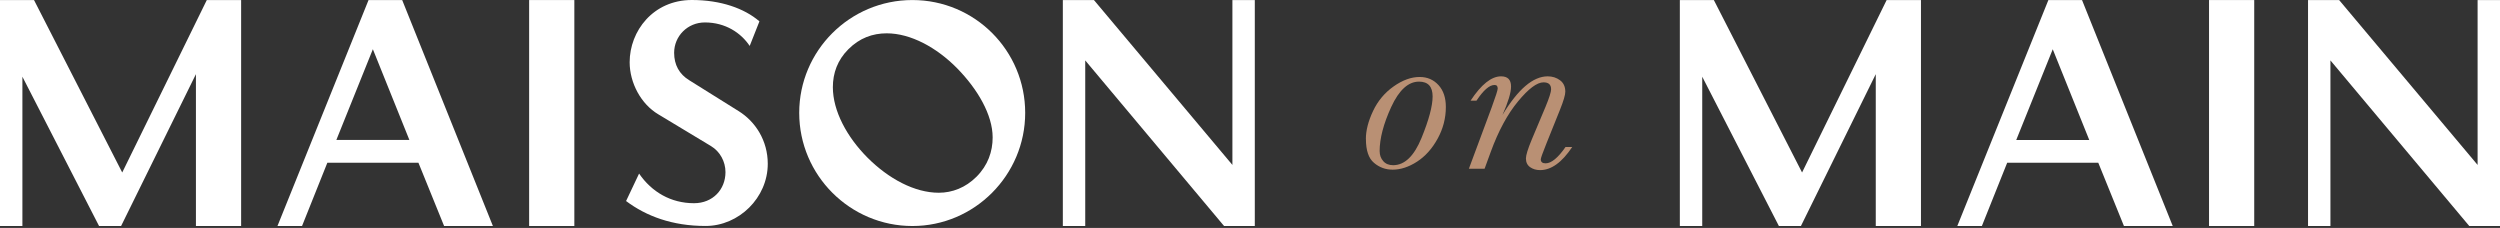
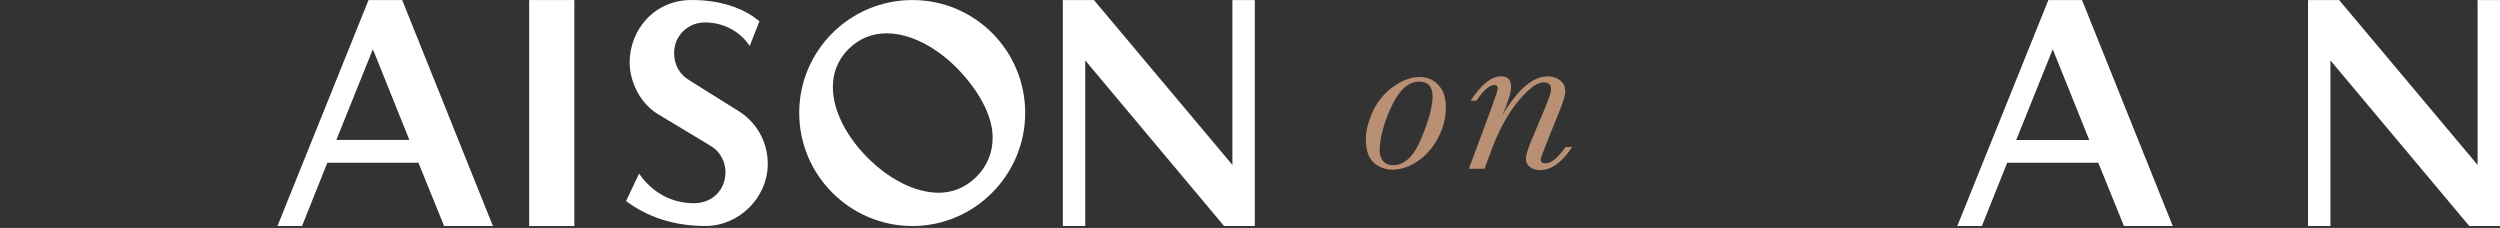
<svg xmlns="http://www.w3.org/2000/svg" fill="none" viewBox="0 0 340 31" height="31" width="340">
  <rect x="0" y="0" width="340" height="31" fill="#333333" stroke="none" />
  <path fill="#B99074" d="M185.759 18.901C185.759 17.737 186.087 16.468 186.737 15.094C187.387 13.719 188.322 12.605 189.535 11.751C190.749 10.896 191.925 10.469 193.07 10.469C194.111 10.469 194.959 10.834 195.634 11.571C196.308 12.308 196.636 13.298 196.636 14.549C196.636 16.066 196.265 17.502 195.516 18.864C194.767 20.226 193.832 21.266 192.711 21.99C191.585 22.715 190.483 23.074 189.399 23.074C188.433 23.074 187.585 22.764 186.855 22.139C186.124 21.52 185.765 20.443 185.765 18.907L185.759 18.901ZM187.635 20.573C187.635 21.099 187.796 21.545 188.124 21.916C188.452 22.288 188.898 22.467 189.467 22.467C191.027 22.467 192.315 21.235 193.324 18.765C194.333 16.295 194.835 14.413 194.835 13.113C194.835 12.444 194.68 11.942 194.371 11.602C194.061 11.268 193.597 11.101 192.984 11.101C191.529 11.101 190.272 12.246 189.214 14.53C188.161 16.821 187.629 18.833 187.629 20.573H187.635Z" />
  <path fill="#B99074" d="M212.931 19.99H213.823C213.123 21.037 212.411 21.829 211.68 22.349C210.95 22.875 210.207 23.135 209.452 23.135C208.926 23.135 208.474 22.999 208.096 22.733C207.718 22.467 207.526 22.071 207.526 21.544C207.526 21.105 207.793 20.244 208.331 18.95L210.201 14.505C210.702 13.292 210.95 12.506 210.95 12.146C210.95 11.825 210.863 11.589 210.696 11.435C210.529 11.28 210.269 11.199 209.916 11.199C209.031 11.199 207.873 12.066 206.443 13.8C205.013 15.533 203.787 17.805 202.759 20.61L201.905 22.944H199.769L202.846 14.666C203.403 13.143 203.688 12.27 203.688 12.041C203.688 11.874 203.651 11.757 203.583 11.676C203.515 11.595 203.403 11.558 203.248 11.558C202.561 11.558 201.744 12.27 200.803 13.688H199.998C201.453 11.484 202.834 10.382 204.14 10.382C204.592 10.382 204.932 10.494 205.161 10.723C205.39 10.952 205.502 11.298 205.502 11.763C205.502 12.598 205.112 13.892 204.332 15.638C206.443 12.134 208.492 10.382 210.486 10.382C211.129 10.382 211.687 10.562 212.163 10.915C212.64 11.267 212.882 11.787 212.882 12.469C212.882 12.908 212.64 13.719 212.163 14.914L210.294 19.563C209.792 20.814 209.545 21.513 209.545 21.662C209.545 21.848 209.6 21.984 209.712 22.077C209.823 22.17 209.984 22.213 210.195 22.213C210.591 22.213 211.018 22.027 211.47 21.65C211.922 21.278 212.411 20.721 212.919 19.978L212.931 19.99Z" />
-   <path fill="white" d="M0 0.006H4.625L16.623 23.458L28.125 0.006H32.793V30.738H26.646V10.085L16.468 30.738H13.472L3.046 10.432V30.738H0V0.006Z" />
  <path fill="white" d="M50.122 0.006H54.697L67.035 30.738H60.399L56.907 22.133H44.519L41.077 30.738H37.734L50.122 0.006ZM55.675 19.031L50.71 6.693L45.745 19.031H55.675Z" />
  <path fill="white" d="M71.963 0.006H78.111V30.738H71.963V0.006Z" />
  <path fill="white" d="M85.144 27.345L86.915 23.606C88.636 26.113 91.242 27.636 94.387 27.636C96.944 27.636 98.665 25.767 98.665 23.408C98.665 21.984 97.928 20.603 96.696 19.867L89.515 15.539C87.206 14.165 85.633 11.311 85.633 8.457C85.633 4.228 88.828 0 94.09 0C98.021 0 101.222 1.133 103.283 2.904L101.959 6.247C100.776 4.476 98.665 3.052 95.861 3.052C93.502 3.052 91.682 4.922 91.682 7.181C91.682 8.804 92.369 10.085 93.749 10.921L100.436 15.1C102.745 16.524 104.416 19.13 104.416 22.275C104.416 26.9 100.485 30.732 95.96 30.732C91.434 30.732 87.893 29.401 85.144 27.339V27.345Z" />
  <path fill="white" d="M108.694 15.348C108.694 6.891 115.579 0.006 124.085 0.006C132.591 0.006 139.426 6.891 139.426 15.348C139.426 23.804 132.542 30.738 124.085 30.738C115.628 30.738 108.694 23.854 108.694 15.348ZM132.789 24.052C134.362 22.48 135 20.61 135 18.691C135 15.595 132.932 12.104 130.183 9.299C127.379 6.445 123.837 4.532 120.593 4.532C118.674 4.532 116.903 5.17 115.381 6.693C113.907 8.166 113.269 9.937 113.269 11.856C113.269 15.1 115.189 18.641 117.987 21.446C120.841 24.3 124.376 26.213 127.676 26.213C129.496 26.213 131.316 25.525 132.789 24.046V24.052Z" />
  <path fill="white" d="M144.546 0.006H148.774L167.607 22.43V0.006H170.653V30.738H166.474L147.592 8.216V30.738H144.546V0.006Z" />
-   <path fill="white" d="M228.458 0.006H233.083L245.081 23.458L256.583 0.006H261.251V30.738H255.104V10.085L244.926 30.738H241.929L231.504 10.432V30.738H228.458V0.006Z" />
  <path fill="white" d="M278.58 0.006H283.155L295.493 30.738H288.857L285.365 22.133H272.977L269.535 30.738H266.192L278.58 0.006ZM284.139 19.037L279.174 6.699L274.209 19.037H284.139Z" />
-   <path fill="white" d="M300.428 0.006H306.575V30.738H300.428V0.006Z" />
  <path fill="white" d="M313.893 0.006H318.121L336.954 22.43V0.006H340V30.738H335.821L316.939 8.216V30.738H313.893V0.006Z" />
</svg>